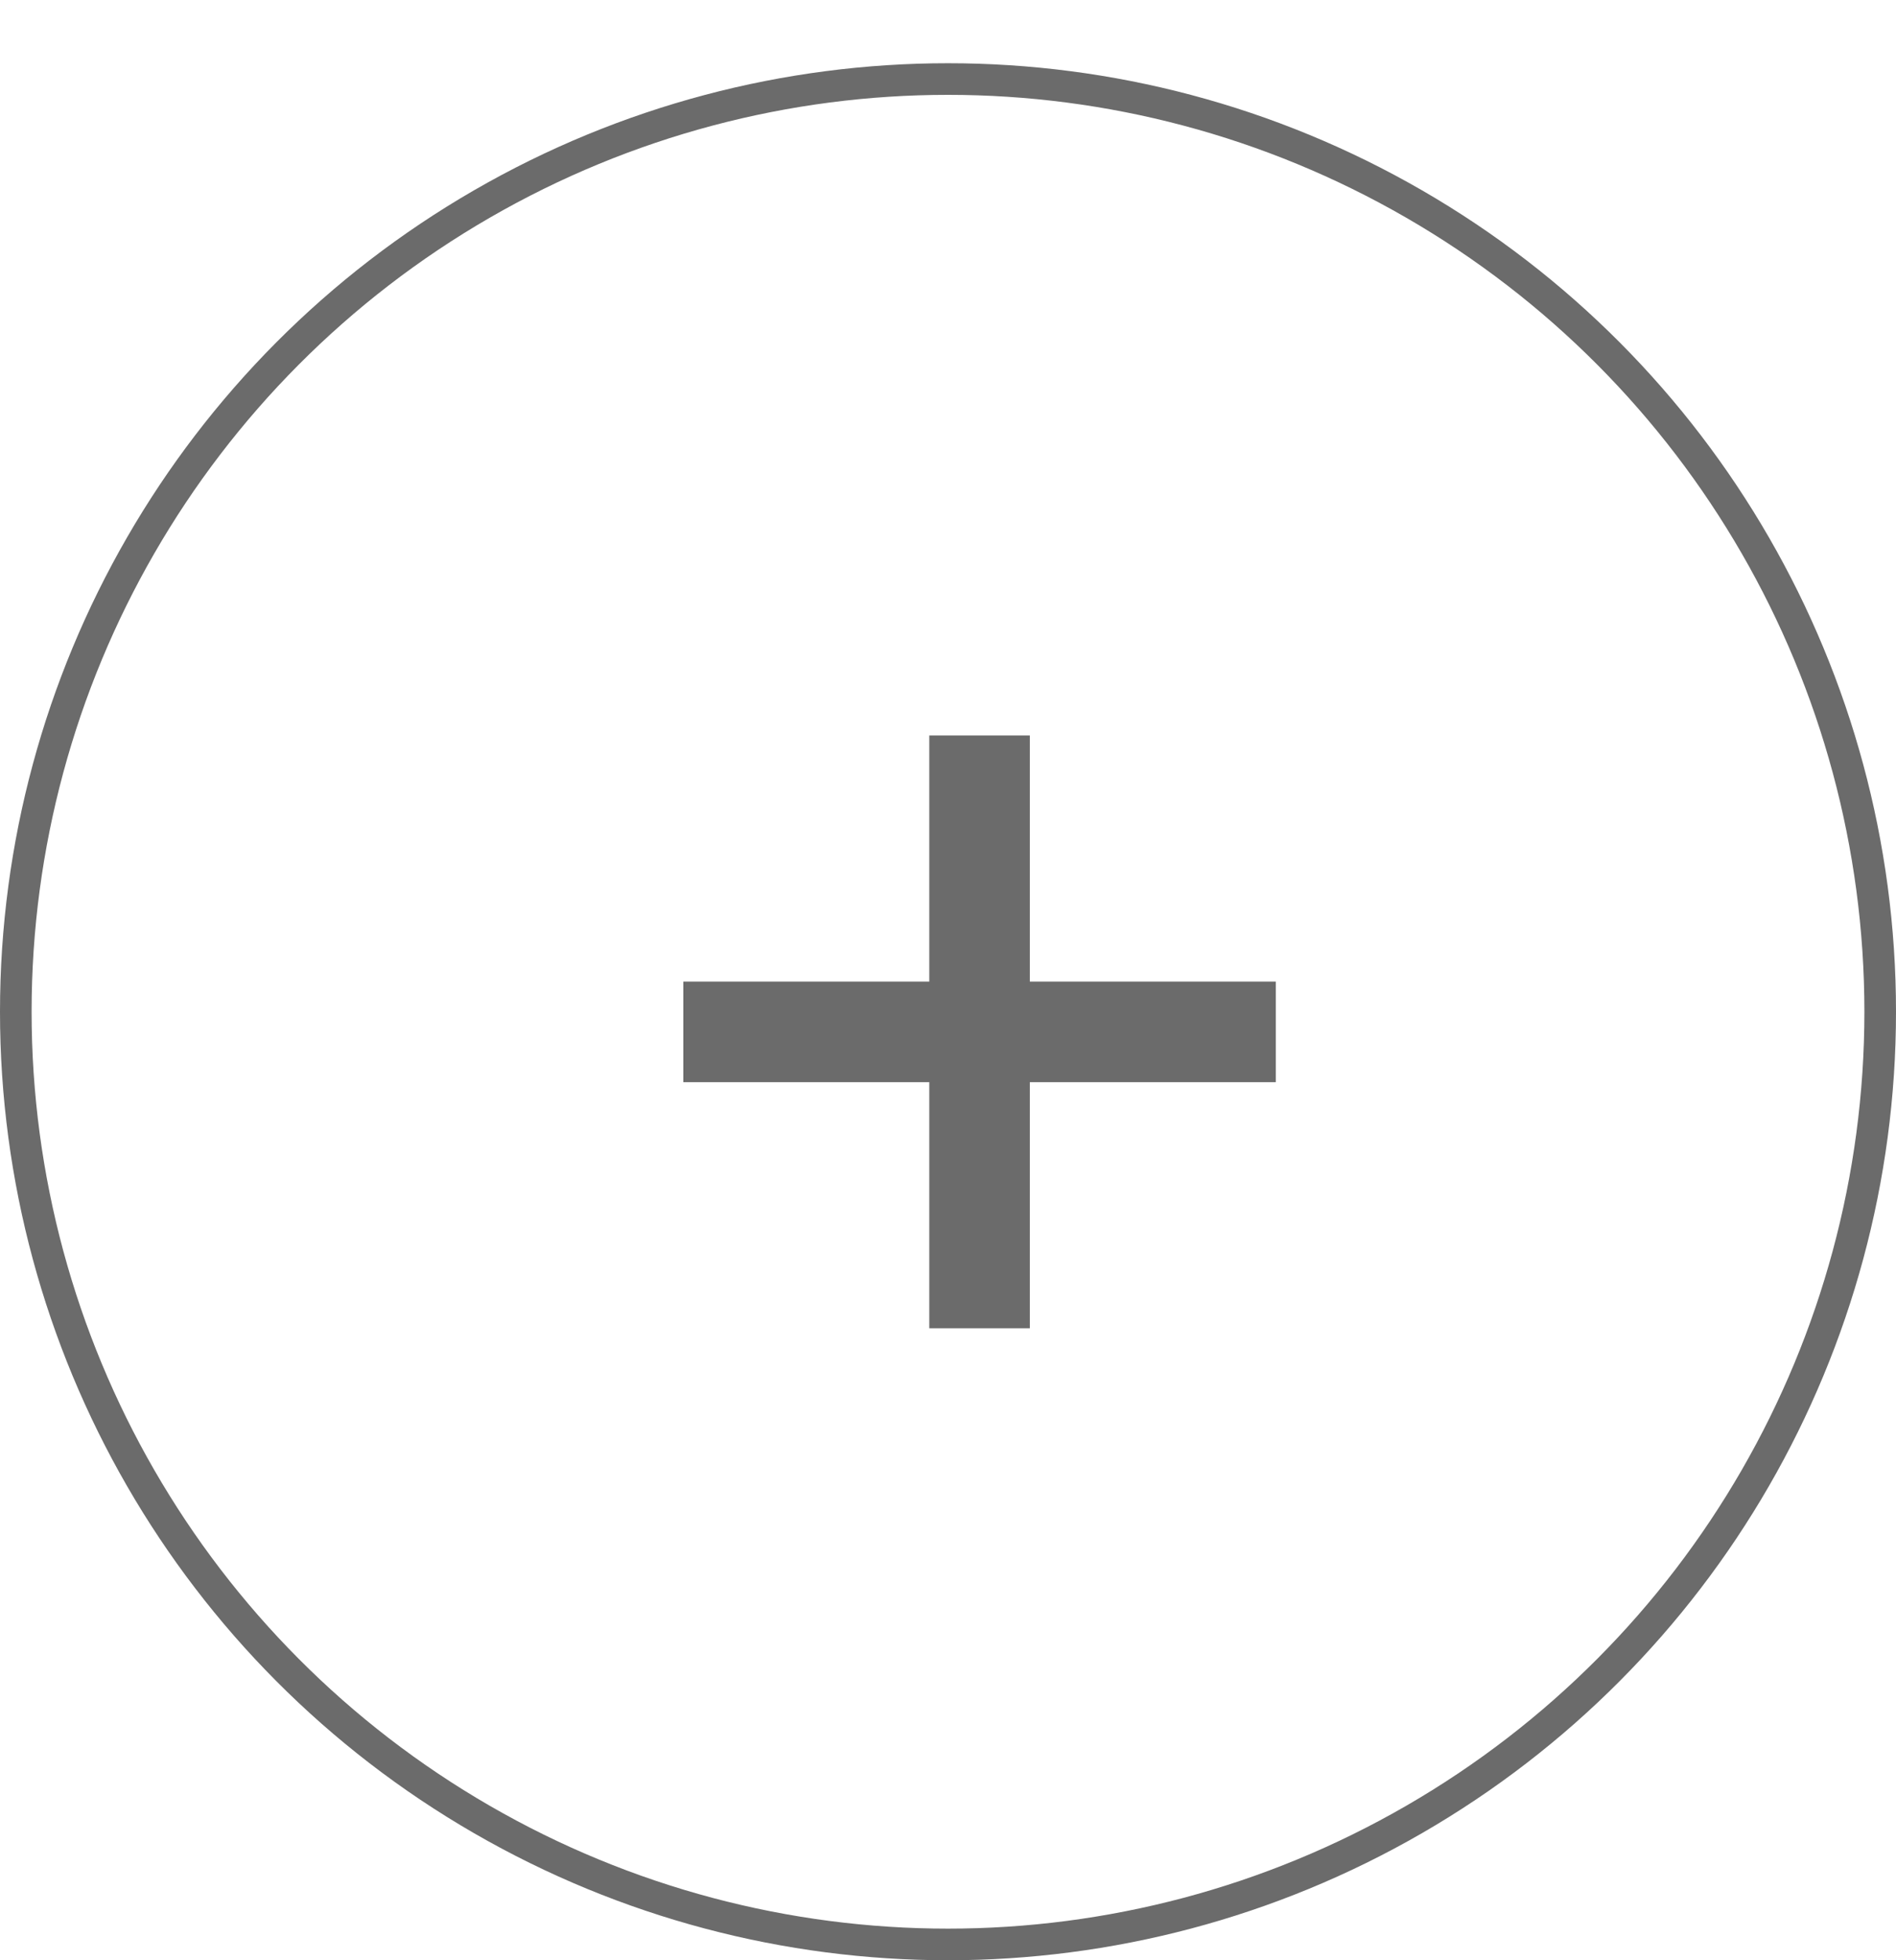
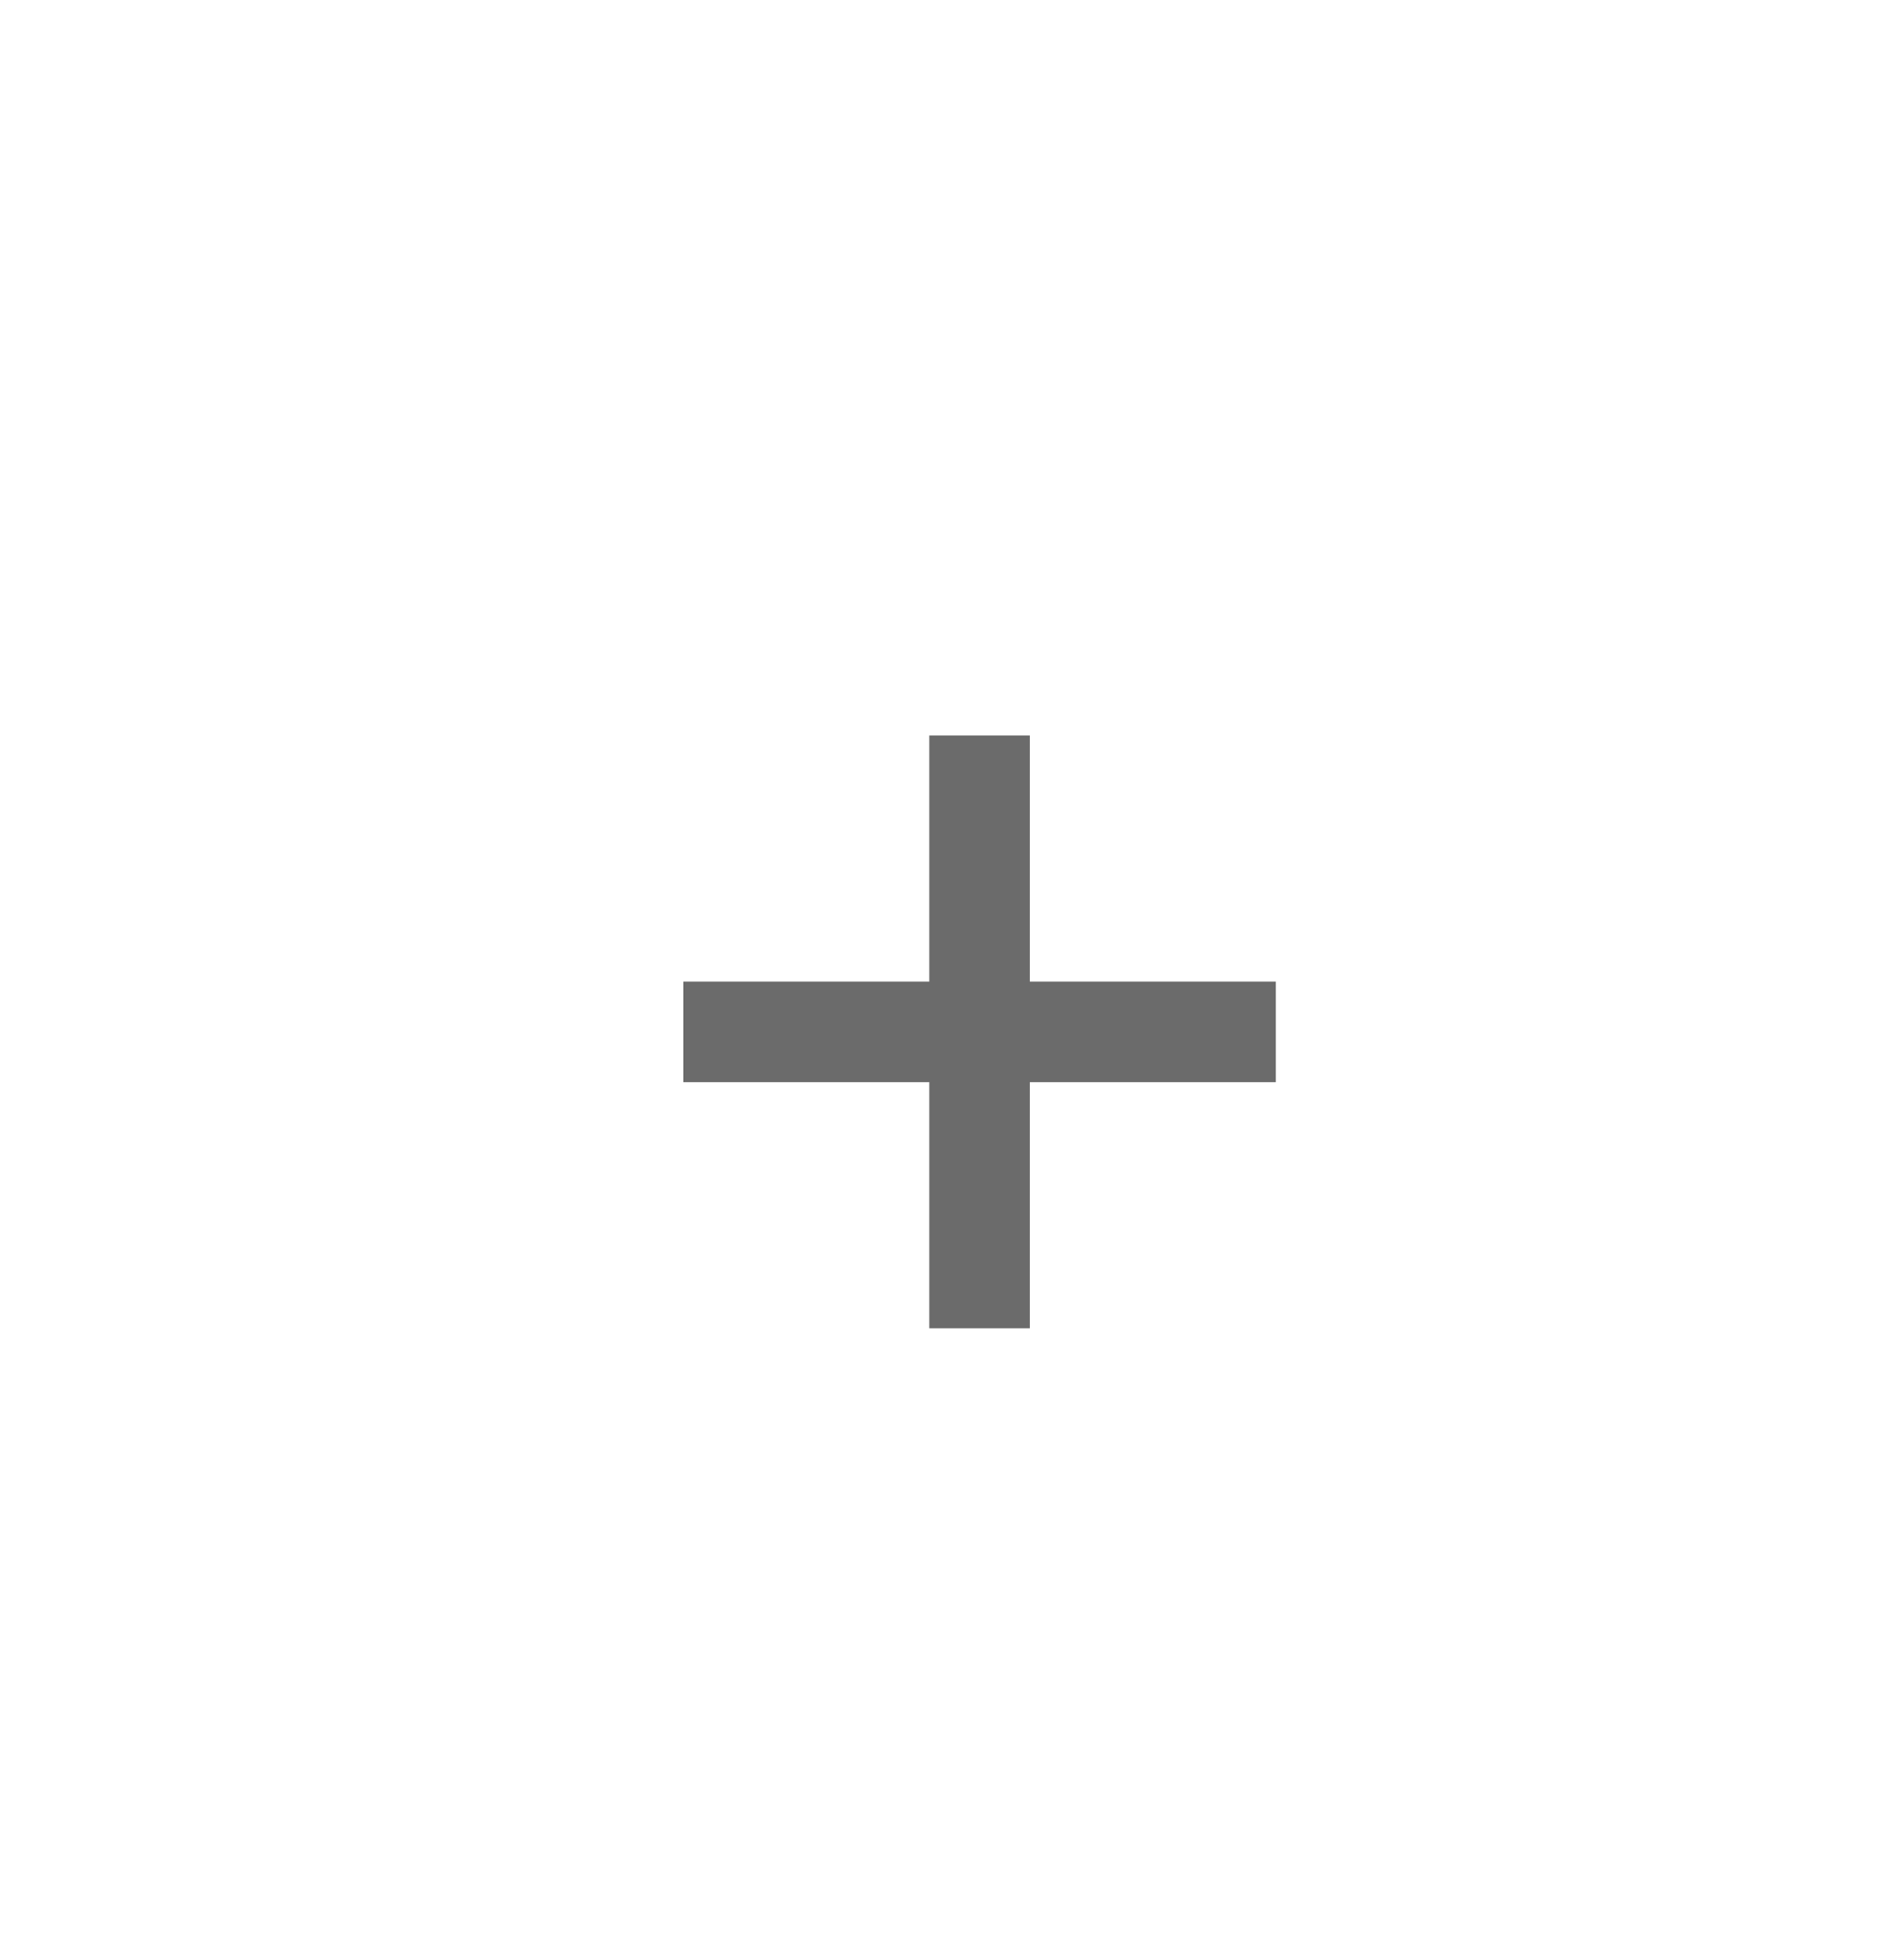
<svg xmlns="http://www.w3.org/2000/svg" width="30" height="31" viewBox="0 0 30 31" fill="none">
-   <circle cx="15" cy="16" r="14.75" stroke="#6B6B6B" stroke-width="0.5" />
  <path d="M14.704 21.006V11.631H16.295V21.006H14.704ZM10.812 17.114V15.523H20.187V17.114H10.812Z" fill="#6B6B6B" />
</svg>